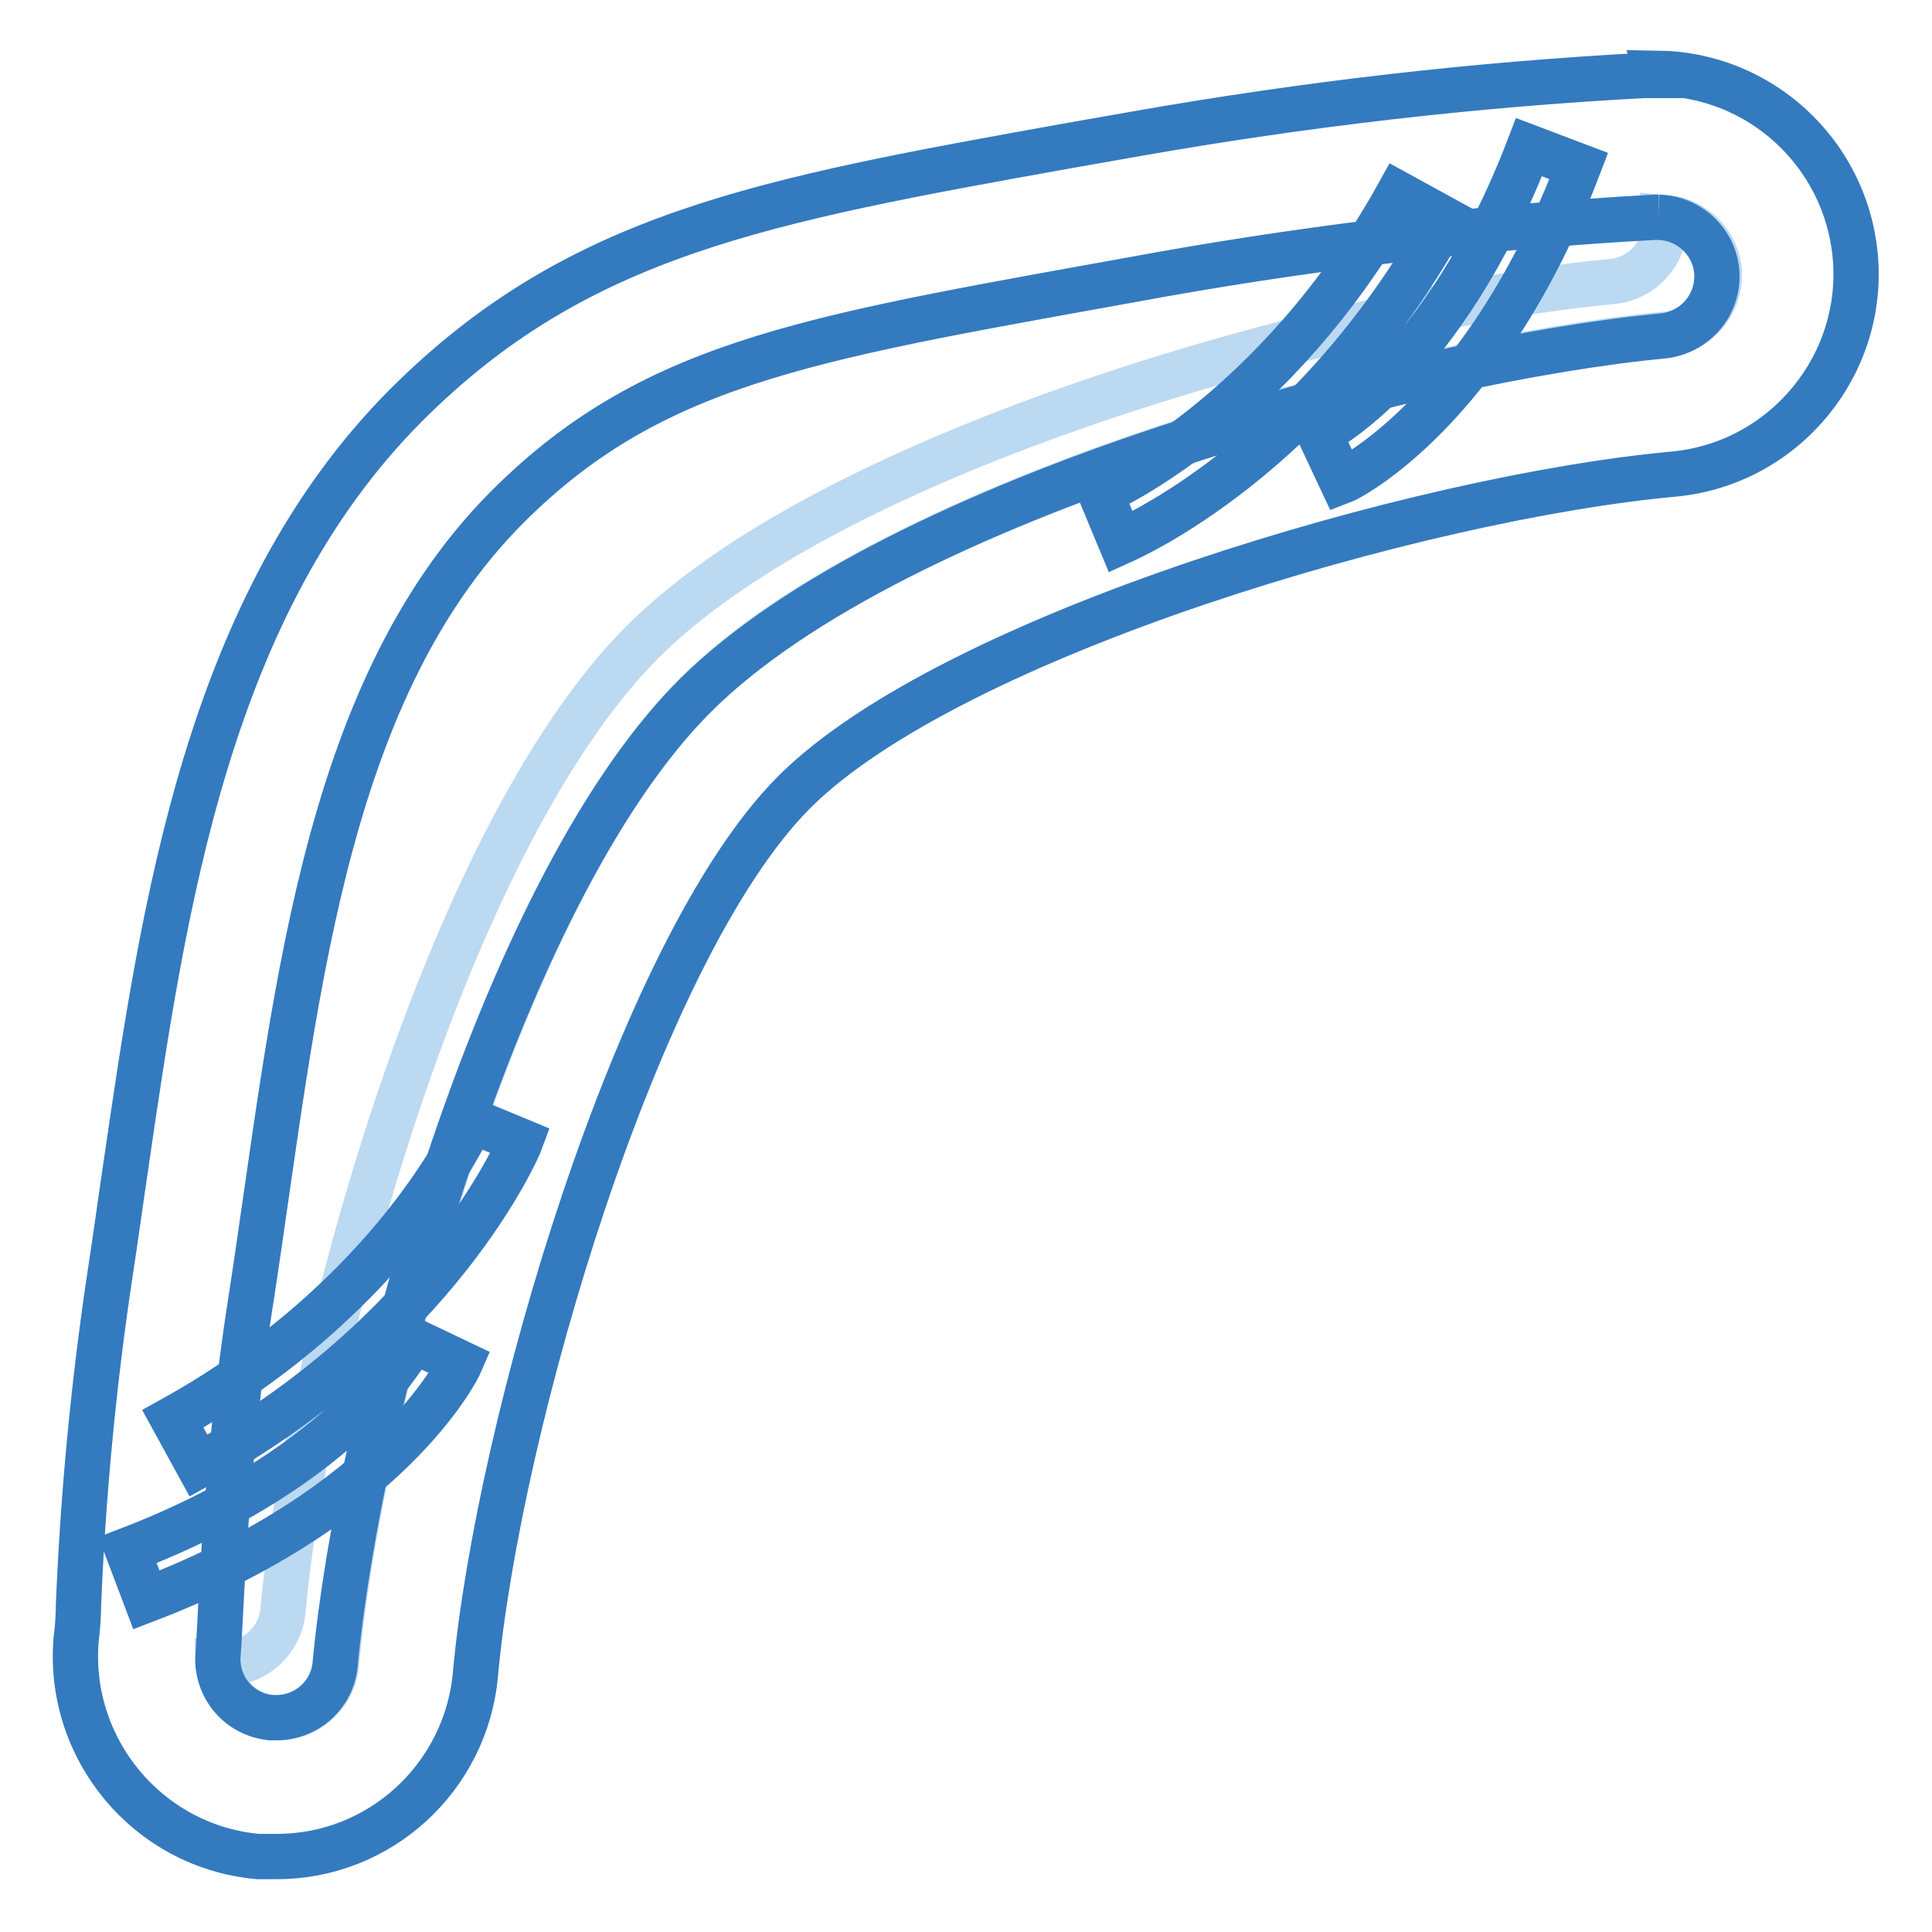
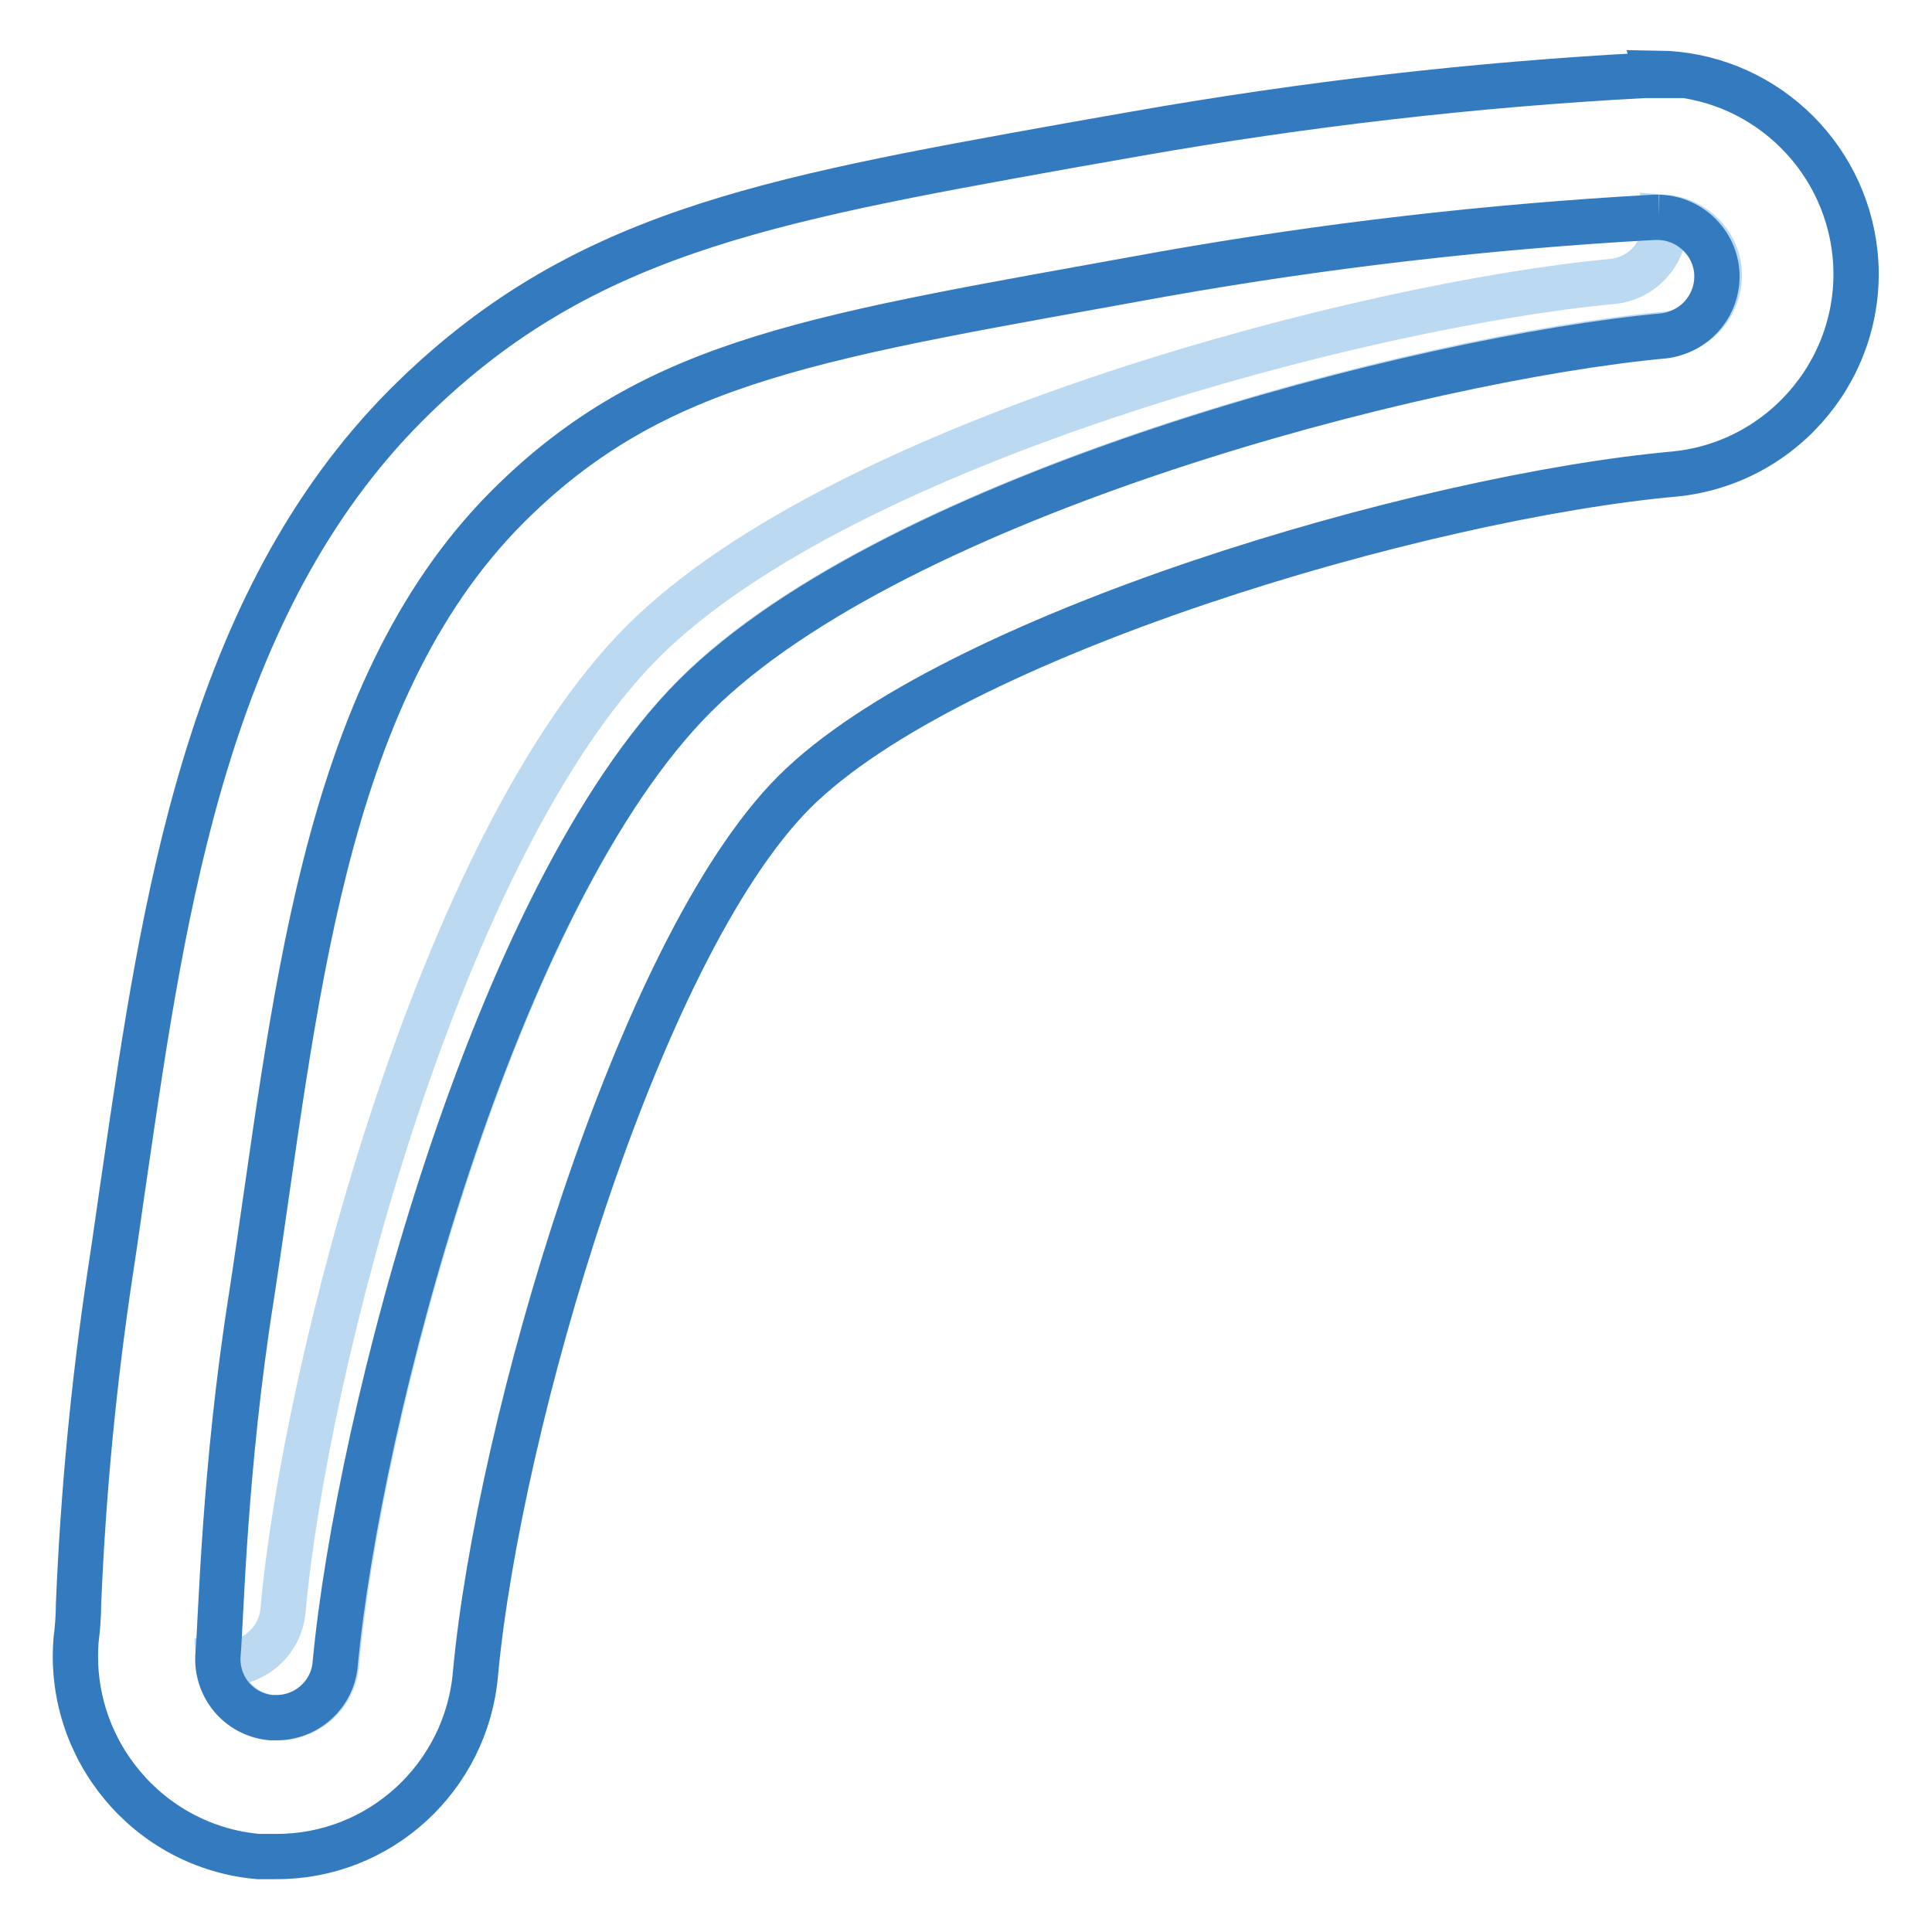
<svg xmlns="http://www.w3.org/2000/svg" version="1.1" x="0px" y="0px" viewBox="0 0 256 256" enable-background="new 0 0 256 256" xml:space="preserve">
  <g>
    <path stroke-width="6" fill-opacity="0" stroke="#bcd9f2" d="M220.6,28.8c0.4,4.3-2.7,8.1-7,8.5c-32.3,3-101.6,21-128.4,47.7c-26.7,26.7-44.8,96-47.7,128.4 c-0.4,4.3-4.2,7.4-8.5,7c0.3,4.3,4.1,7.5,8.4,7.2c3.9-0.3,6.9-3.4,7.2-7.2c2.9-32.4,21.2-102,47.6-128.4 c26.4-26.4,96-44.7,128.4-47.7c4.3-0.3,7.5-4.1,7.2-8.4C227.5,32.1,224.4,29.1,220.6,28.8z" />
    <path stroke-width="6" fill-opacity="0" stroke="#347abf" d="M219.8,28.8c4.3,0.1,7.8,3.7,7.7,8c-0.1,4-3.1,7.2-7,7.7c-32.3,3-101.6,21-128.4,47.7 c-26.7,26.7-44.7,96-47.7,128.4c-0.4,4-3.8,7-7.8,7h-0.7c-4.3-0.4-7.4-4.2-7-8.5c0.4-4.7,0.8-24.5,4.4-47.2 c5.8-37.8,9-79.7,33.9-104.7c19.9-19.9,41.4-22.6,87-30.9c21.5-3.8,43.2-6.3,64.9-7.5L219.8,28.8 M219.8,10h-2 c-22.5,1.2-44.9,3.8-67.1,7.7l-9.1,1.6c-40.6,7.3-65.1,11.7-87.8,34.4c-26.3,26.4-32.1,66.3-37.2,101.3c-0.7,4.7-1.3,9.2-2,13.7 c-2.2,14.6-3.6,29.3-4.2,44c0,1.8-0.2,3.7-0.3,4.4c-1.3,14.6,9.5,27.6,24.1,28.9h2.3c13.8,0.1,25.3-10.5,26.5-24.2 c3-32.7,21.4-95.9,42.2-116.8c20.9-20.9,83.3-39.2,116.8-42.2c14.6-1.5,25.3-14.6,23.8-29.2c-1.4-13.4-12.6-23.7-26.1-23.9 L219.8,10z" />
-     <path stroke-width="6" fill-opacity="0" stroke="#347abf" d="M177.8,63.8l-3-6.4l1.5,3.2l-1.5-3.2c0.2,0,16.5-8.4,27.8-37.9l6.6,2.5C196.8,54.5,178.6,63.5,177.8,63.8z  M148.5,71.8l-2.7-6.5c0.2,0,23.2-10.2,39.5-39.6l6.2,3.4C173.9,60.8,149.6,71.3,148.5,71.8z M19.4,212l-2.5-6.6 c29.8-11.4,37.8-27.7,37.8-27.8l6.3,3C60.7,181.3,51.8,199.6,19.4,212z M26.3,194.2l-3.4-6.2c29.4-16.3,39.5-39.2,39.6-39.5 l6.5,2.7C68.6,152.3,58,176.7,26.3,194.2L26.3,194.2z" />
  </g>
</svg>